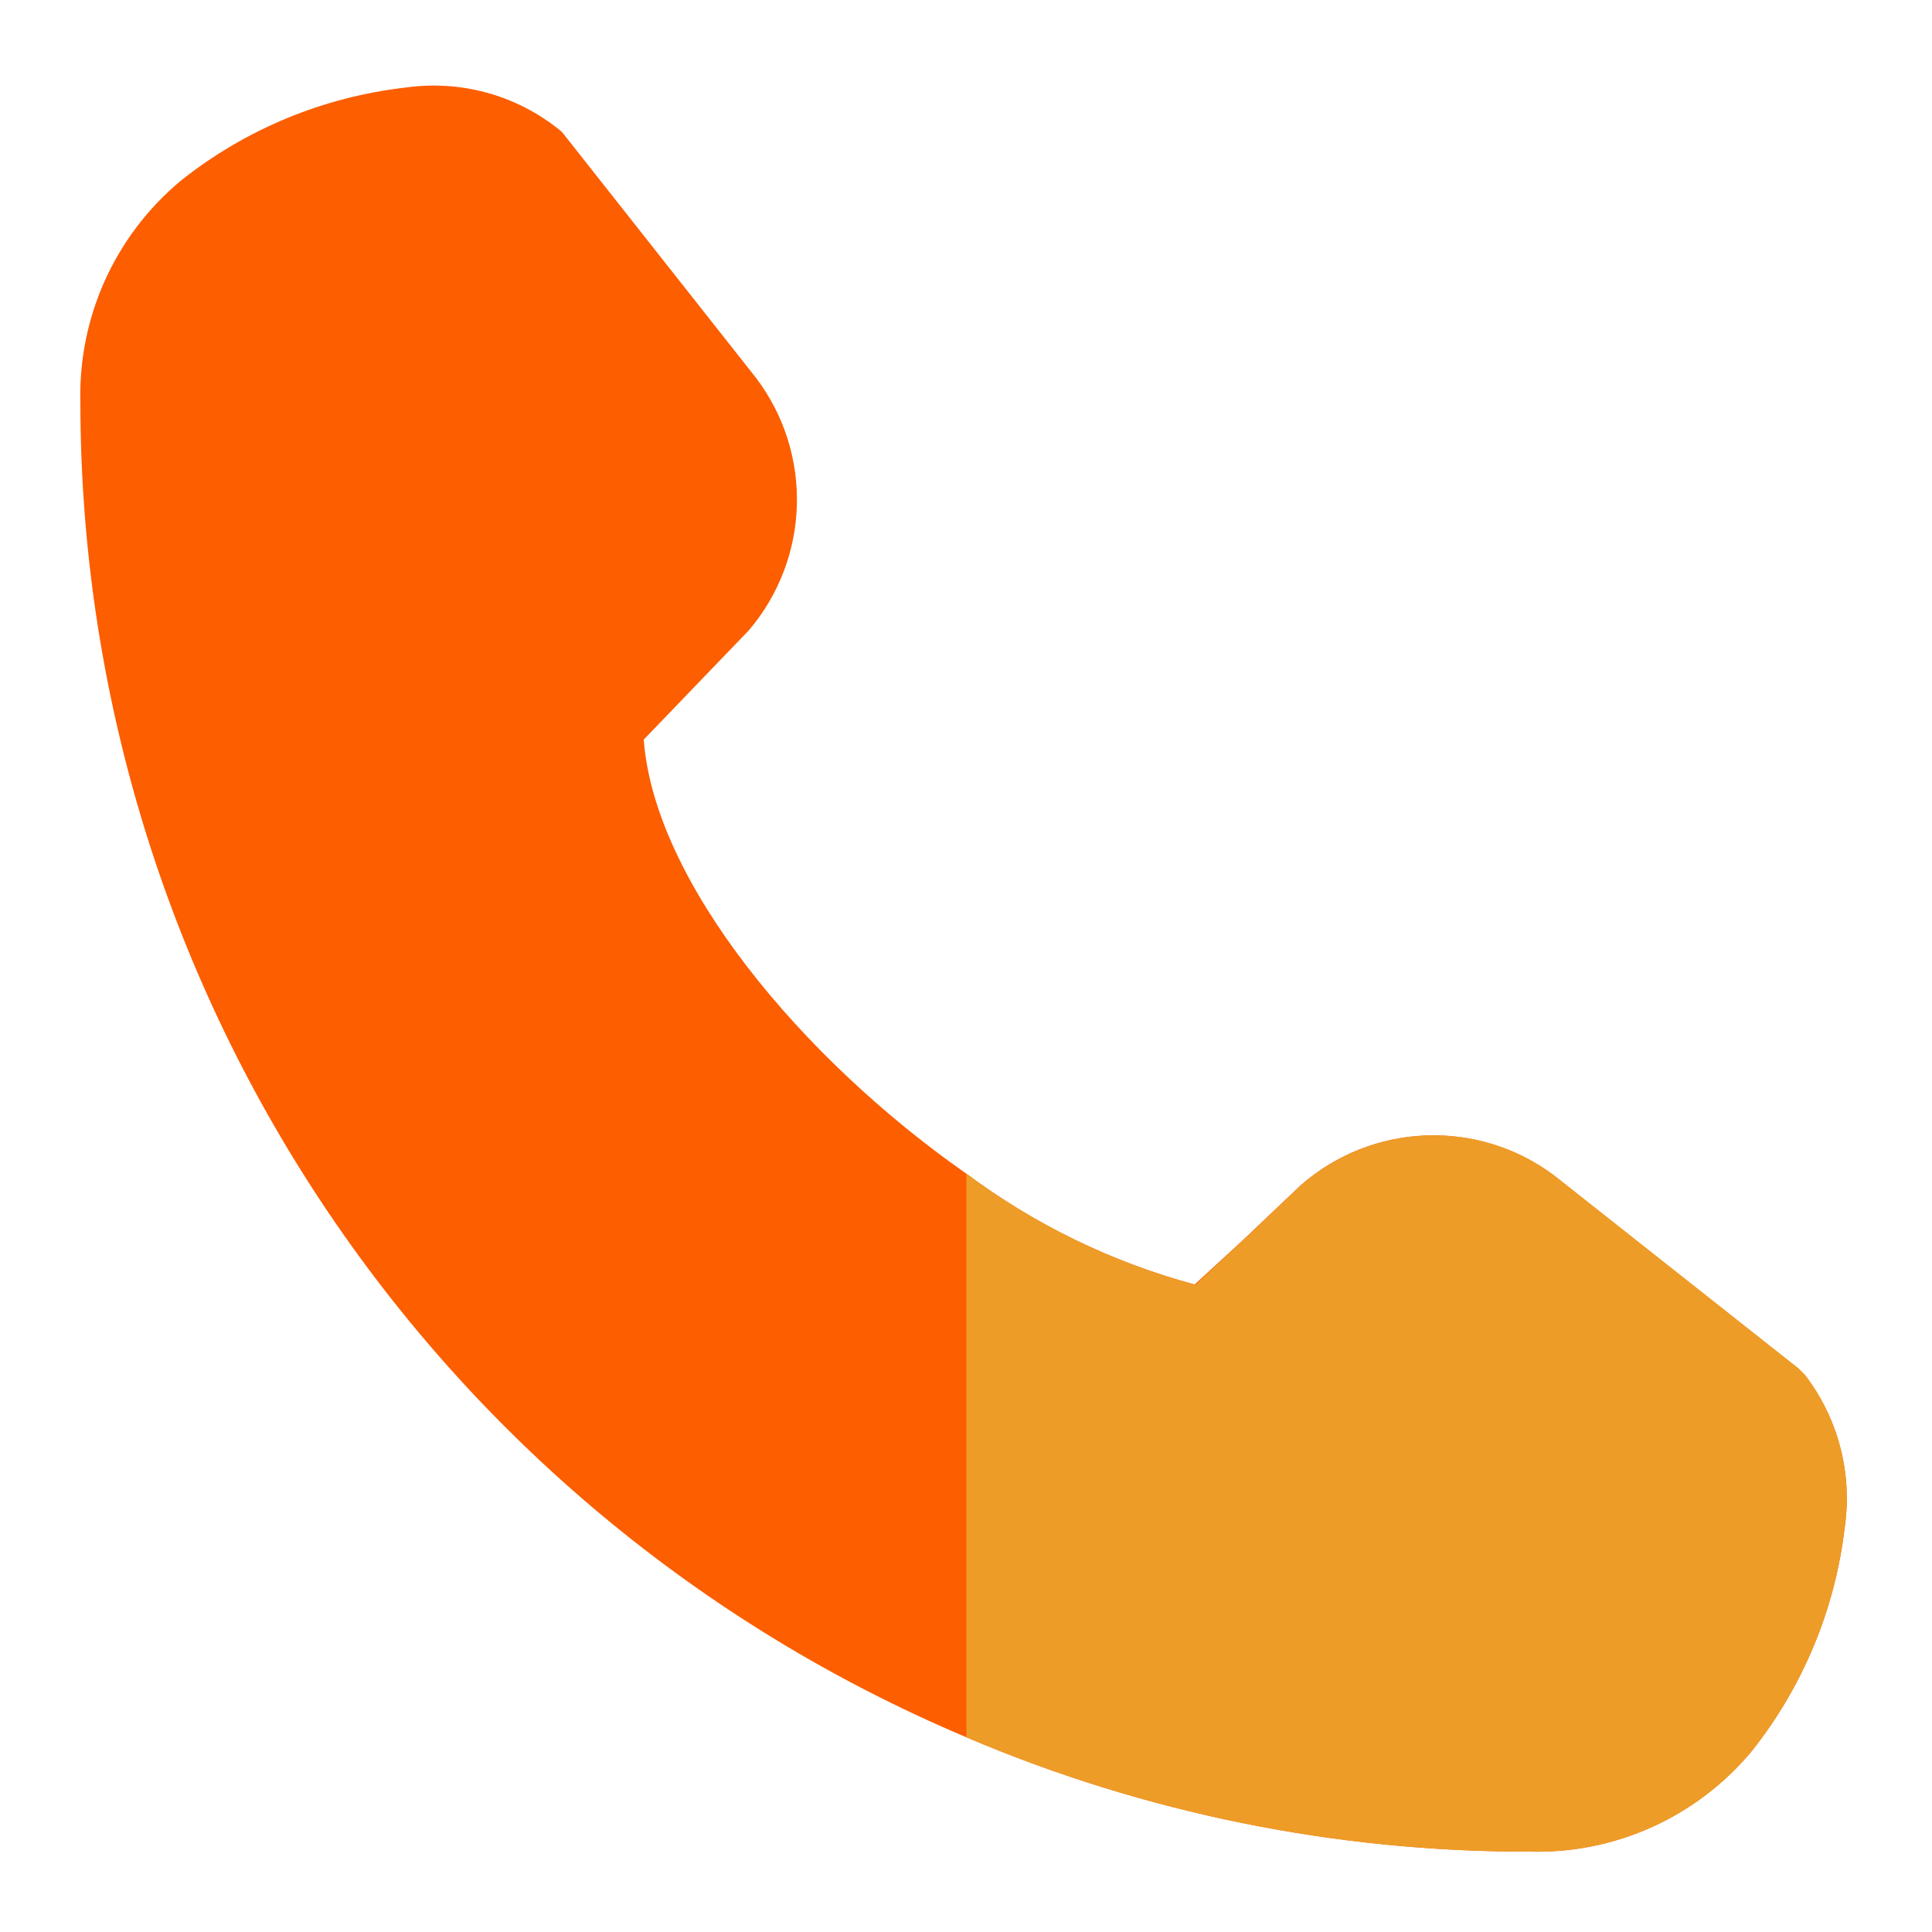
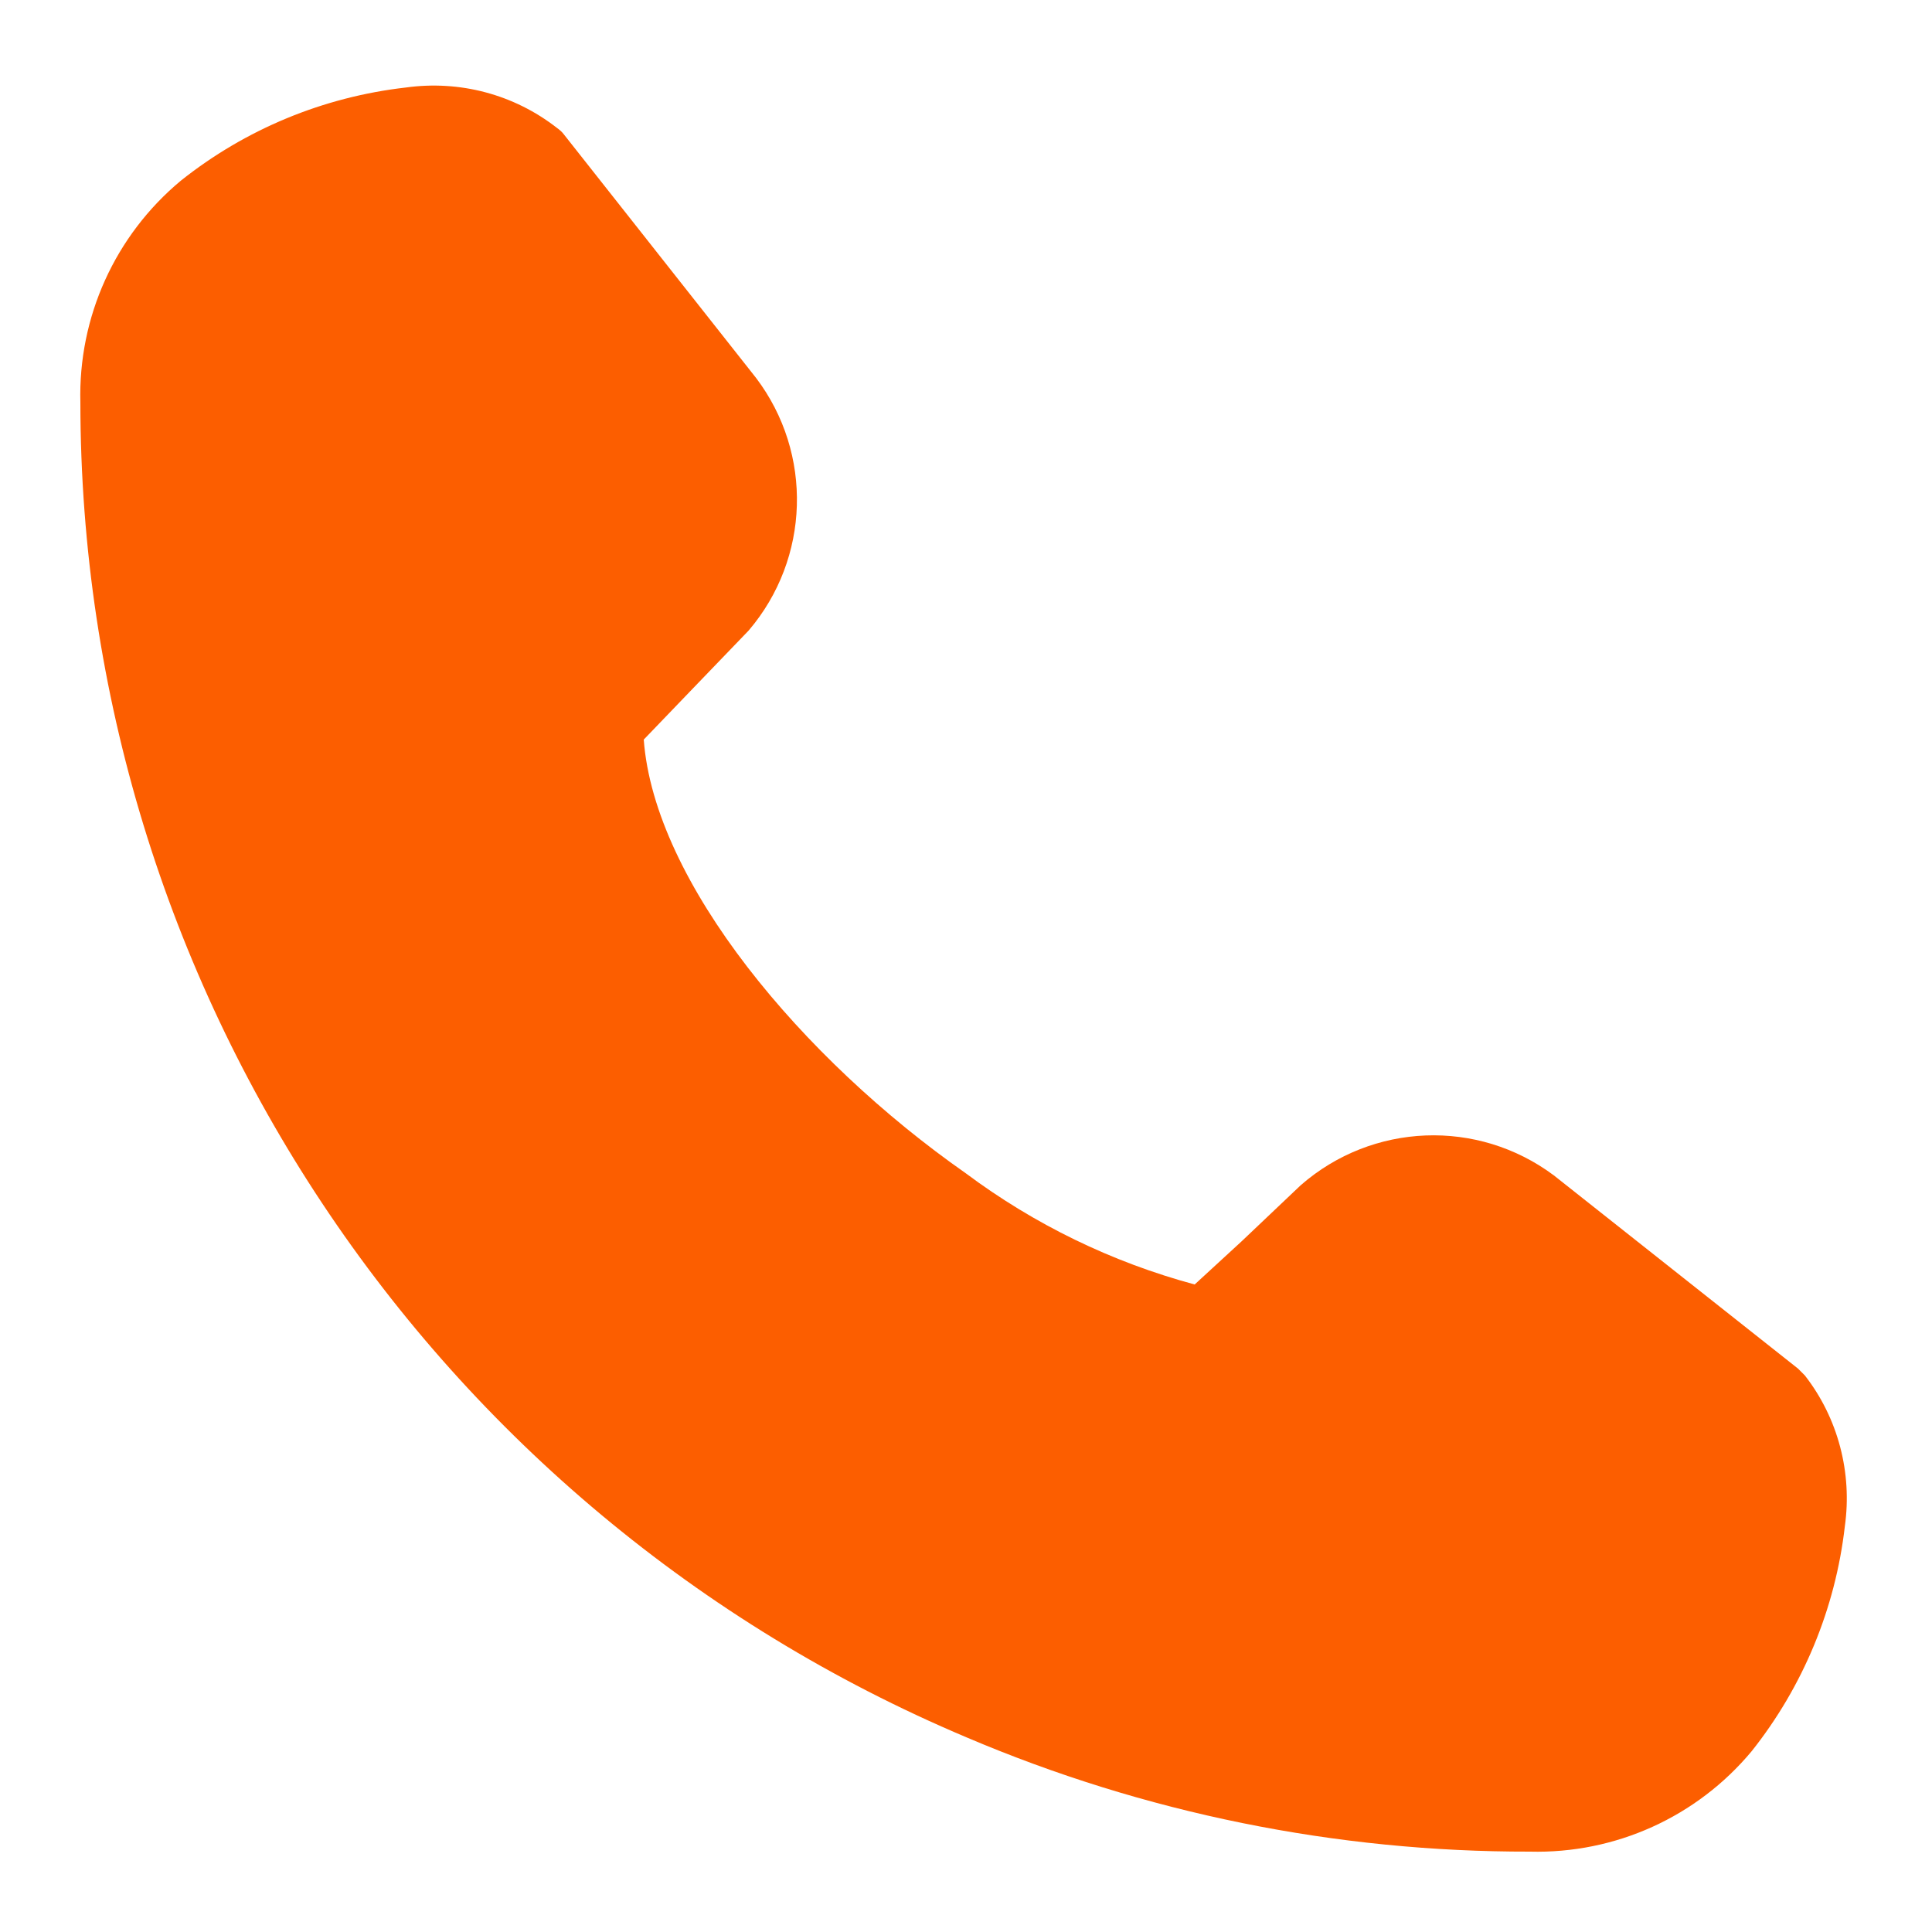
<svg xmlns="http://www.w3.org/2000/svg" version="1.1" id="Layer_1" x="0px" y="0px" viewBox="0 0 512 512" style="enable-background:new 0 0 512 512;" xml:space="preserve">
  <style type="text/css">
	.st0{fill:#FC5E00;}
	.st1{fill:#ED9C28;}
</style>
  <g id="Line">
    <path class="st0" d="M488.9,404.5c-2.5,21.8-11.1,42.5-24.7,59.6c-14.5,17.4-36.1,27.2-58.8,26.6c-51.3,0.1-102.1-10.2-149.3-30.3   C113.8,400.3,21.4,261,21.3,106.7C20.7,84,30.5,62.4,47.9,47.9c17.2-13.7,37.8-22.2,59.6-24.7c14.3-2,28.7,1.8,40.1,10.7   c0.7,0.5,1.4,1.1,1.9,1.8l50.9,64.5c15.1,20,14.3,47.8-2,66.9L183,183.1l-12.4,12.9c2.8,37.8,42,84.6,85.3,114.9   c18.2,13.6,38.8,23.6,60.7,29.5L329,329l15.7-14.9c19-16.6,46.9-17.7,67.1-2.6l64.7,51.2l1.8,1.8   C487.1,375.8,490.9,390.3,488.9,404.5L488.9,404.5z" />
-     <path class="st1" d="M488.9,404.5c-2.5,21.8-11.1,42.5-24.7,59.6c-14.5,17.4-36.1,27.2-58.8,26.6c-51.3,0.1-102.1-10.2-149.3-30.3   V311c18.2,13.6,38.8,23.6,60.7,29.5l12.3-11.5l15.7-14.9c19-16.6,46.9-17.7,67.1-2.6l64.7,51.1l1.8,1.8   C487.1,375.8,490.9,390.3,488.9,404.5z" />
  </g>
</svg>